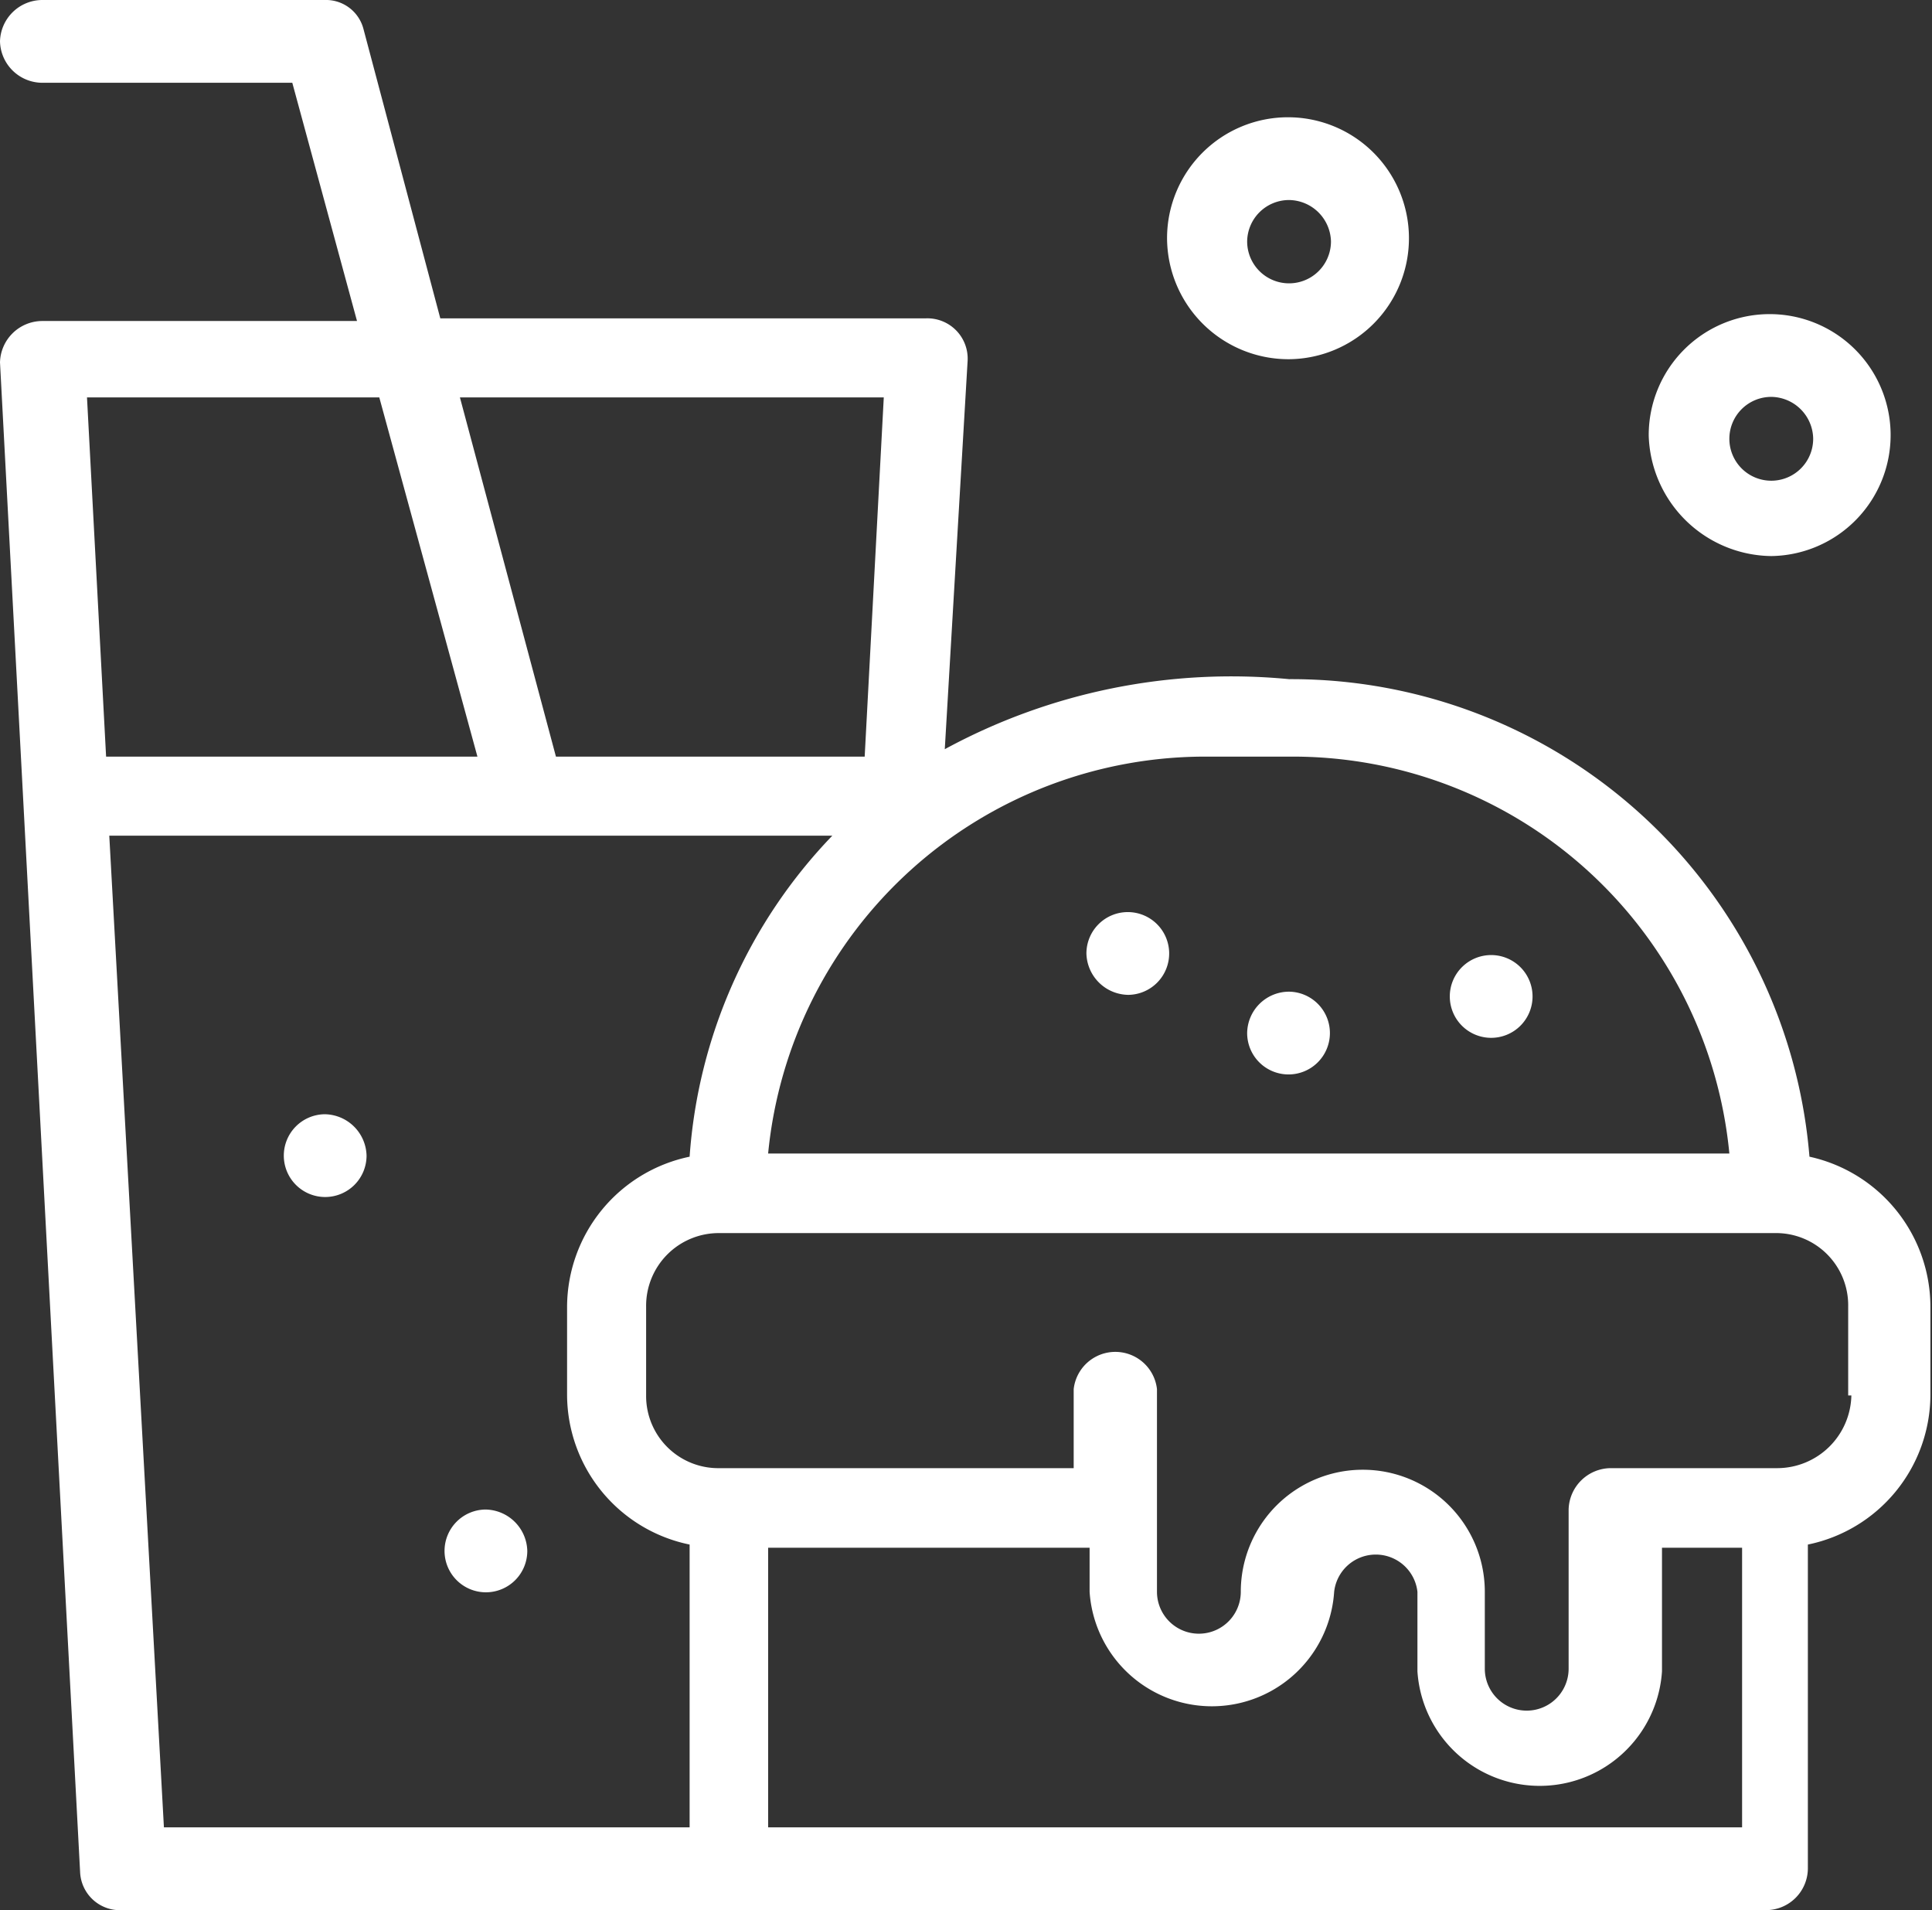
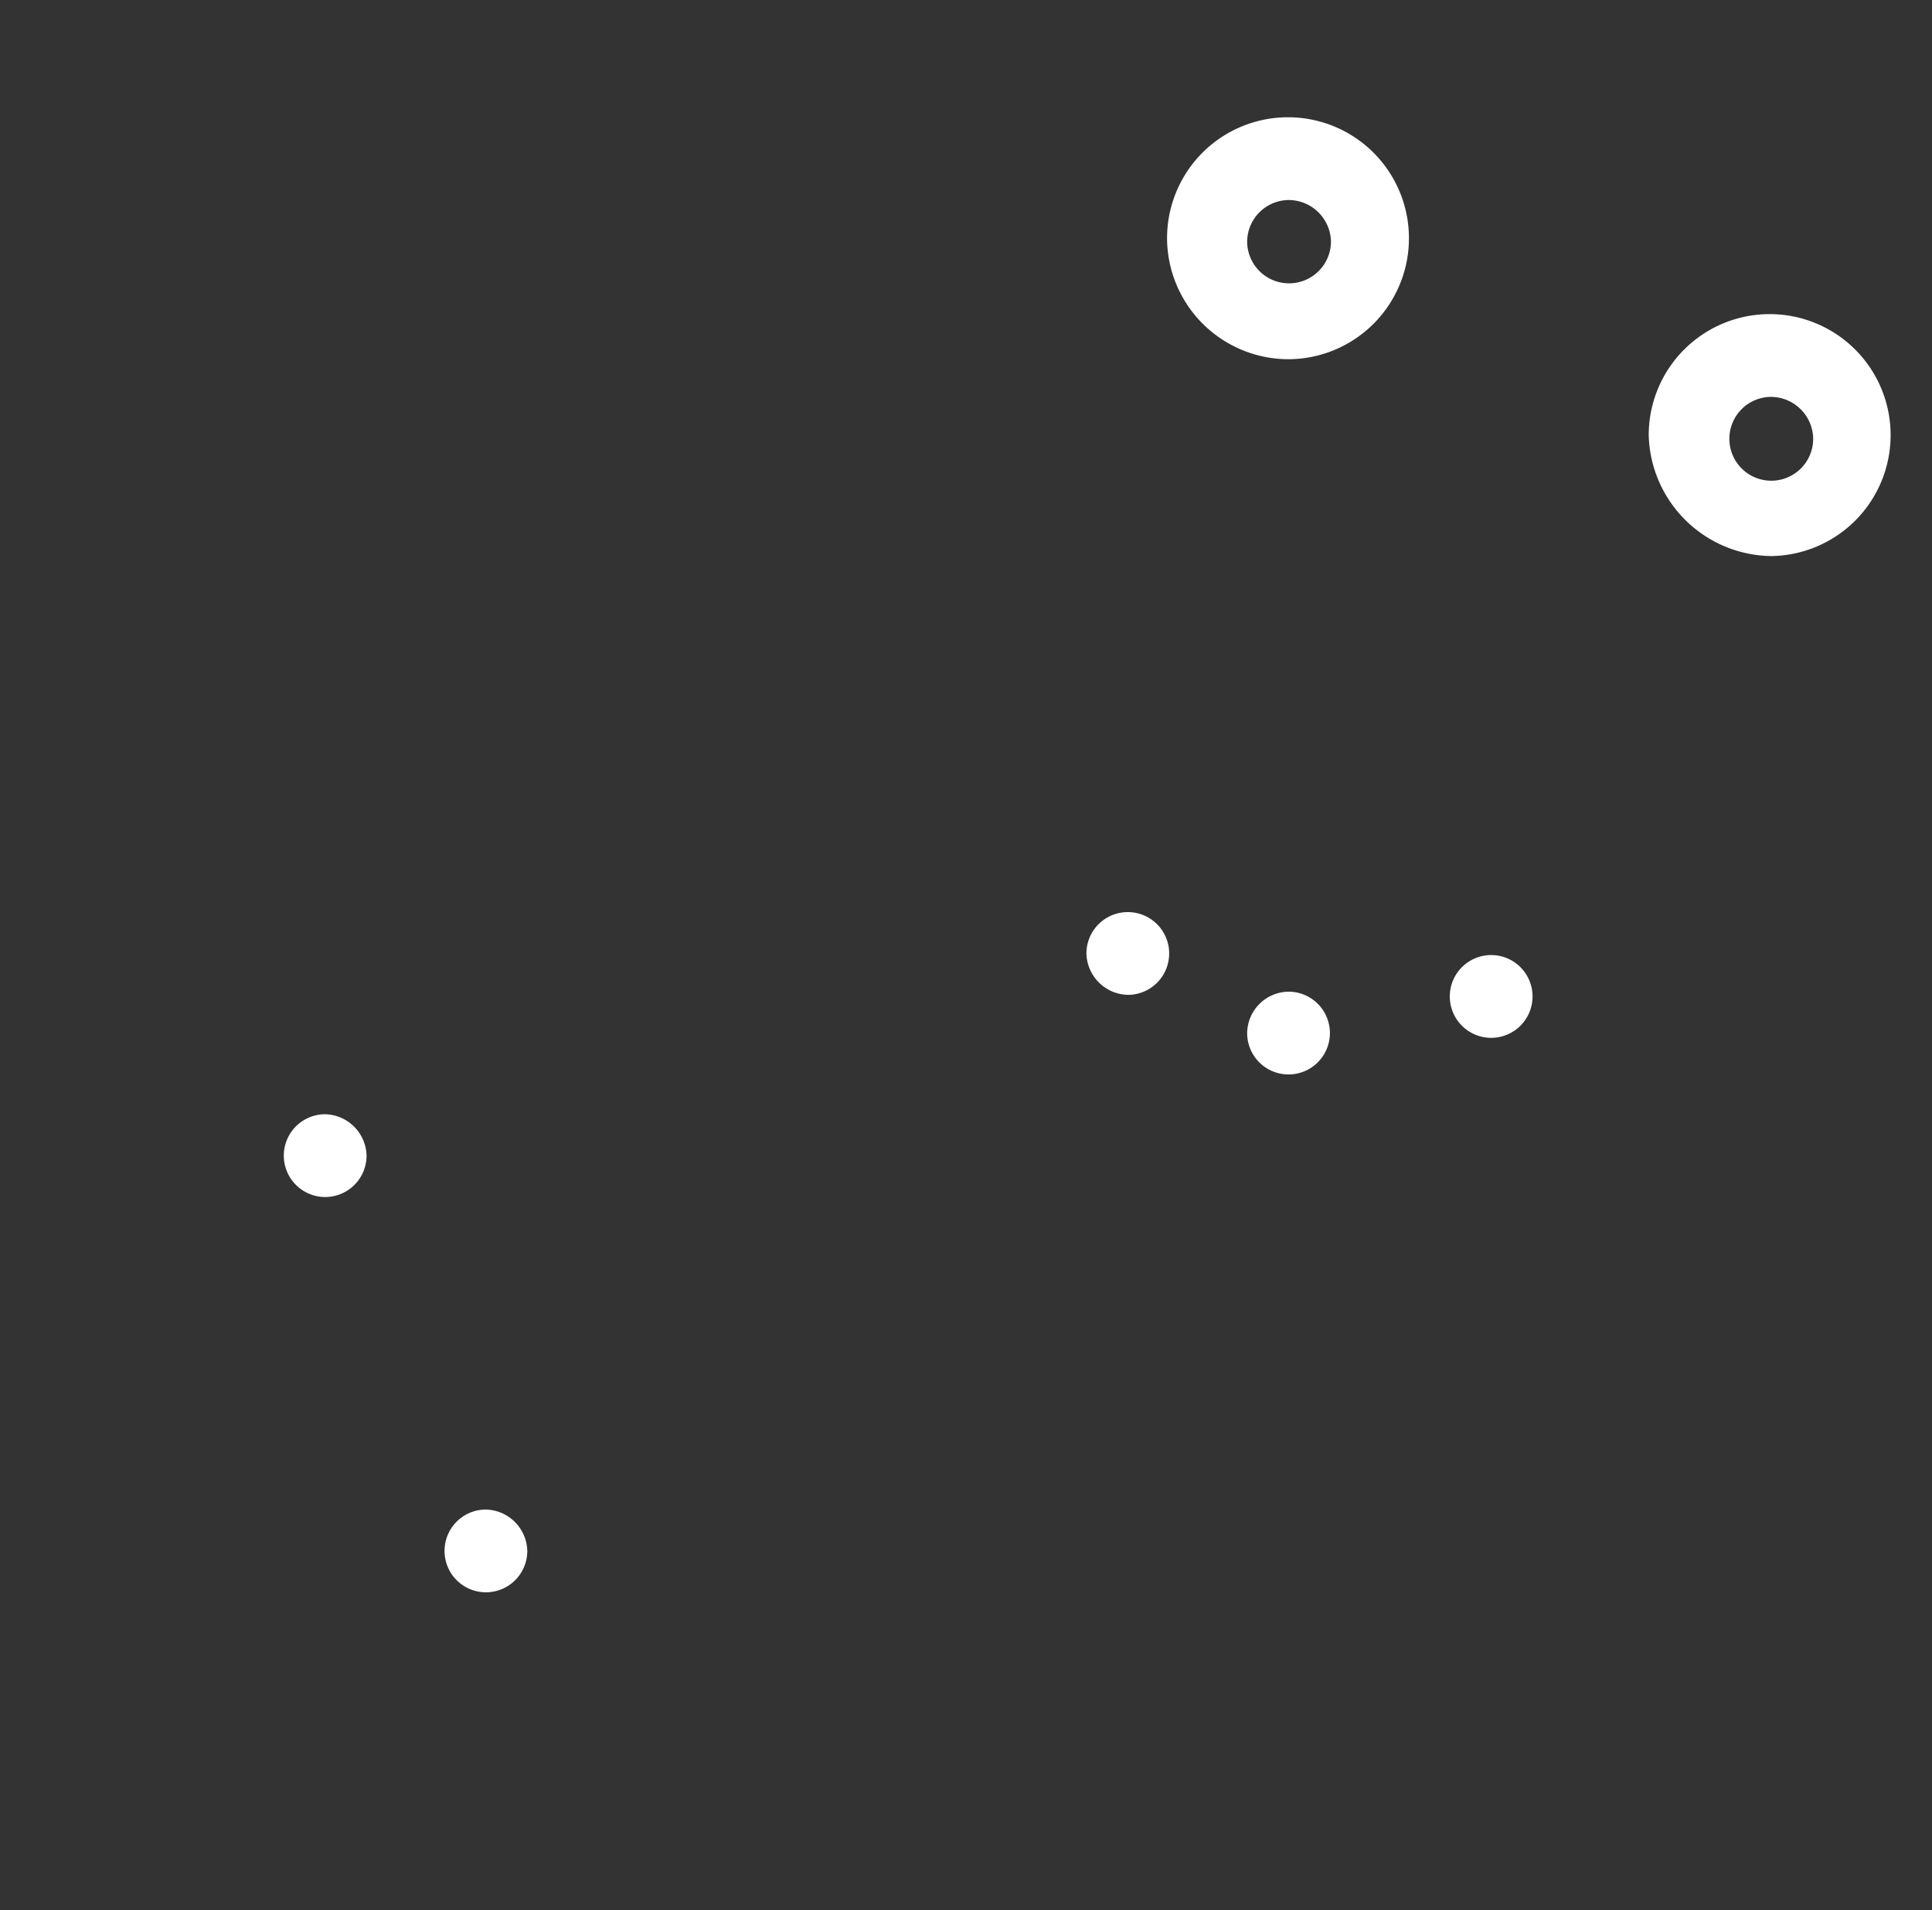
<svg xmlns="http://www.w3.org/2000/svg" viewBox="0 0 36.42 36">
  <rect x="0" y="0" width="36.42" height="36" fill="#333333" stroke="none" />
  <defs>
    <style>.cls-1{fill:#fff;}</style>
  </defs>
  <g id="Capa_2" data-name="Capa 2">
    <g id="Capa_1-2" data-name="Capa 1">
      <g id="_225_Drink_Fast_Food_Food_" data-name="225, Drink, Fast Food, Food,">
-         <path class="cls-1" d="M34.11,21.8a9.8,9.8,0,0,0-9.81-9,11.32,11.32,0,0,0-6.49,1.32l.43-7.31A.76.76,0,0,0,17.45,6H8.3L6.85.54A.73.73,0,0,0,6.12,0H.79A.8.8,0,0,0,0,.78a.8.8,0,0,0,.79.78H5.51L6.73,6.05H.79A.8.8,0,0,0,0,6.83L1.51,35.28A.75.75,0,0,0,2.3,36h31a.79.79,0,0,0,.78-.78V29.11a2.89,2.89,0,0,0,2.31-2.81V24.62A2.9,2.9,0,0,0,34.11,21.8ZM24.3,14.26a8.27,8.27,0,0,1,8.3,7.48H14.48a8.28,8.28,0,0,1,8.3-7.48ZM16.66,7.49l-.36,6.77H10.48L8.67,7.49Zm-9.51,0L9,14.26H2L1.64,7.49ZM2.06,15.75H15.69A9.7,9.7,0,0,0,13,21.8a2.9,2.9,0,0,0-2.31,2.82V26.3A2.89,2.89,0,0,0,13,29.11v5.33H3.09ZM14.48,34.44V29.17h6.06V30a2.31,2.31,0,0,0,4.61,0,.79.79,0,0,1,1.57,0v1.5a2.31,2.31,0,0,0,4.61,0V29.17h1.51v5.27ZM34.9,26.3a1.4,1.4,0,0,1-1.39,1.37H30.36a.8.8,0,0,0-.79.78v3a.79.79,0,0,1-1.58,0V30a2.3,2.3,0,0,0-4.6,0,.79.79,0,0,1-1.58,0V26.18a.79.79,0,0,0-1.57,0v1.49H13.57a1.36,1.36,0,0,1-1.39-1.37V24.62a1.37,1.37,0,0,1,1.39-1.38H33.45a1.36,1.36,0,0,1,1.39,1.38V26.3Z" />
        <path class="cls-1" d="M21.27,18.75a.78.78,0,1,0-.79-.78A.8.8,0,0,0,21.27,18.75Z" />
        <path class="cls-1" d="M28.12,18a.78.78,0,1,1-.79.78A.78.78,0,0,1,28.12,18Z" />
        <path class="cls-1" d="M24.3,18.69a.78.78,0,1,1-.79.78A.79.79,0,0,1,24.3,18.69Z" />
        <path class="cls-1" d="M6.12,21a.78.78,0,1,0,.79.78A.8.8,0,0,0,6.12,21Z" />
        <path class="cls-1" d="M9.15,28.45a.78.78,0,1,0,.79.78A.8.8,0,0,0,9.15,28.45Z" />
        <path class="cls-1" d="M33.39,10.48a2.28,2.28,0,1,0-2.31-2.27A2.34,2.34,0,0,0,33.39,10.48Zm0-3a.8.8,0,0,1,.79.78.79.79,0,1,1-.79-.78Z" />
        <path class="cls-1" d="M24.3,6.77A2.28,2.28,0,1,0,22,4.49,2.29,2.29,0,0,0,24.3,6.77Zm0-3a.8.8,0,0,1,.79.78.79.79,0,0,1-1.58,0A.79.79,0,0,1,24.3,3.77Z" />
      </g>
    </g>
  </g>
</svg>